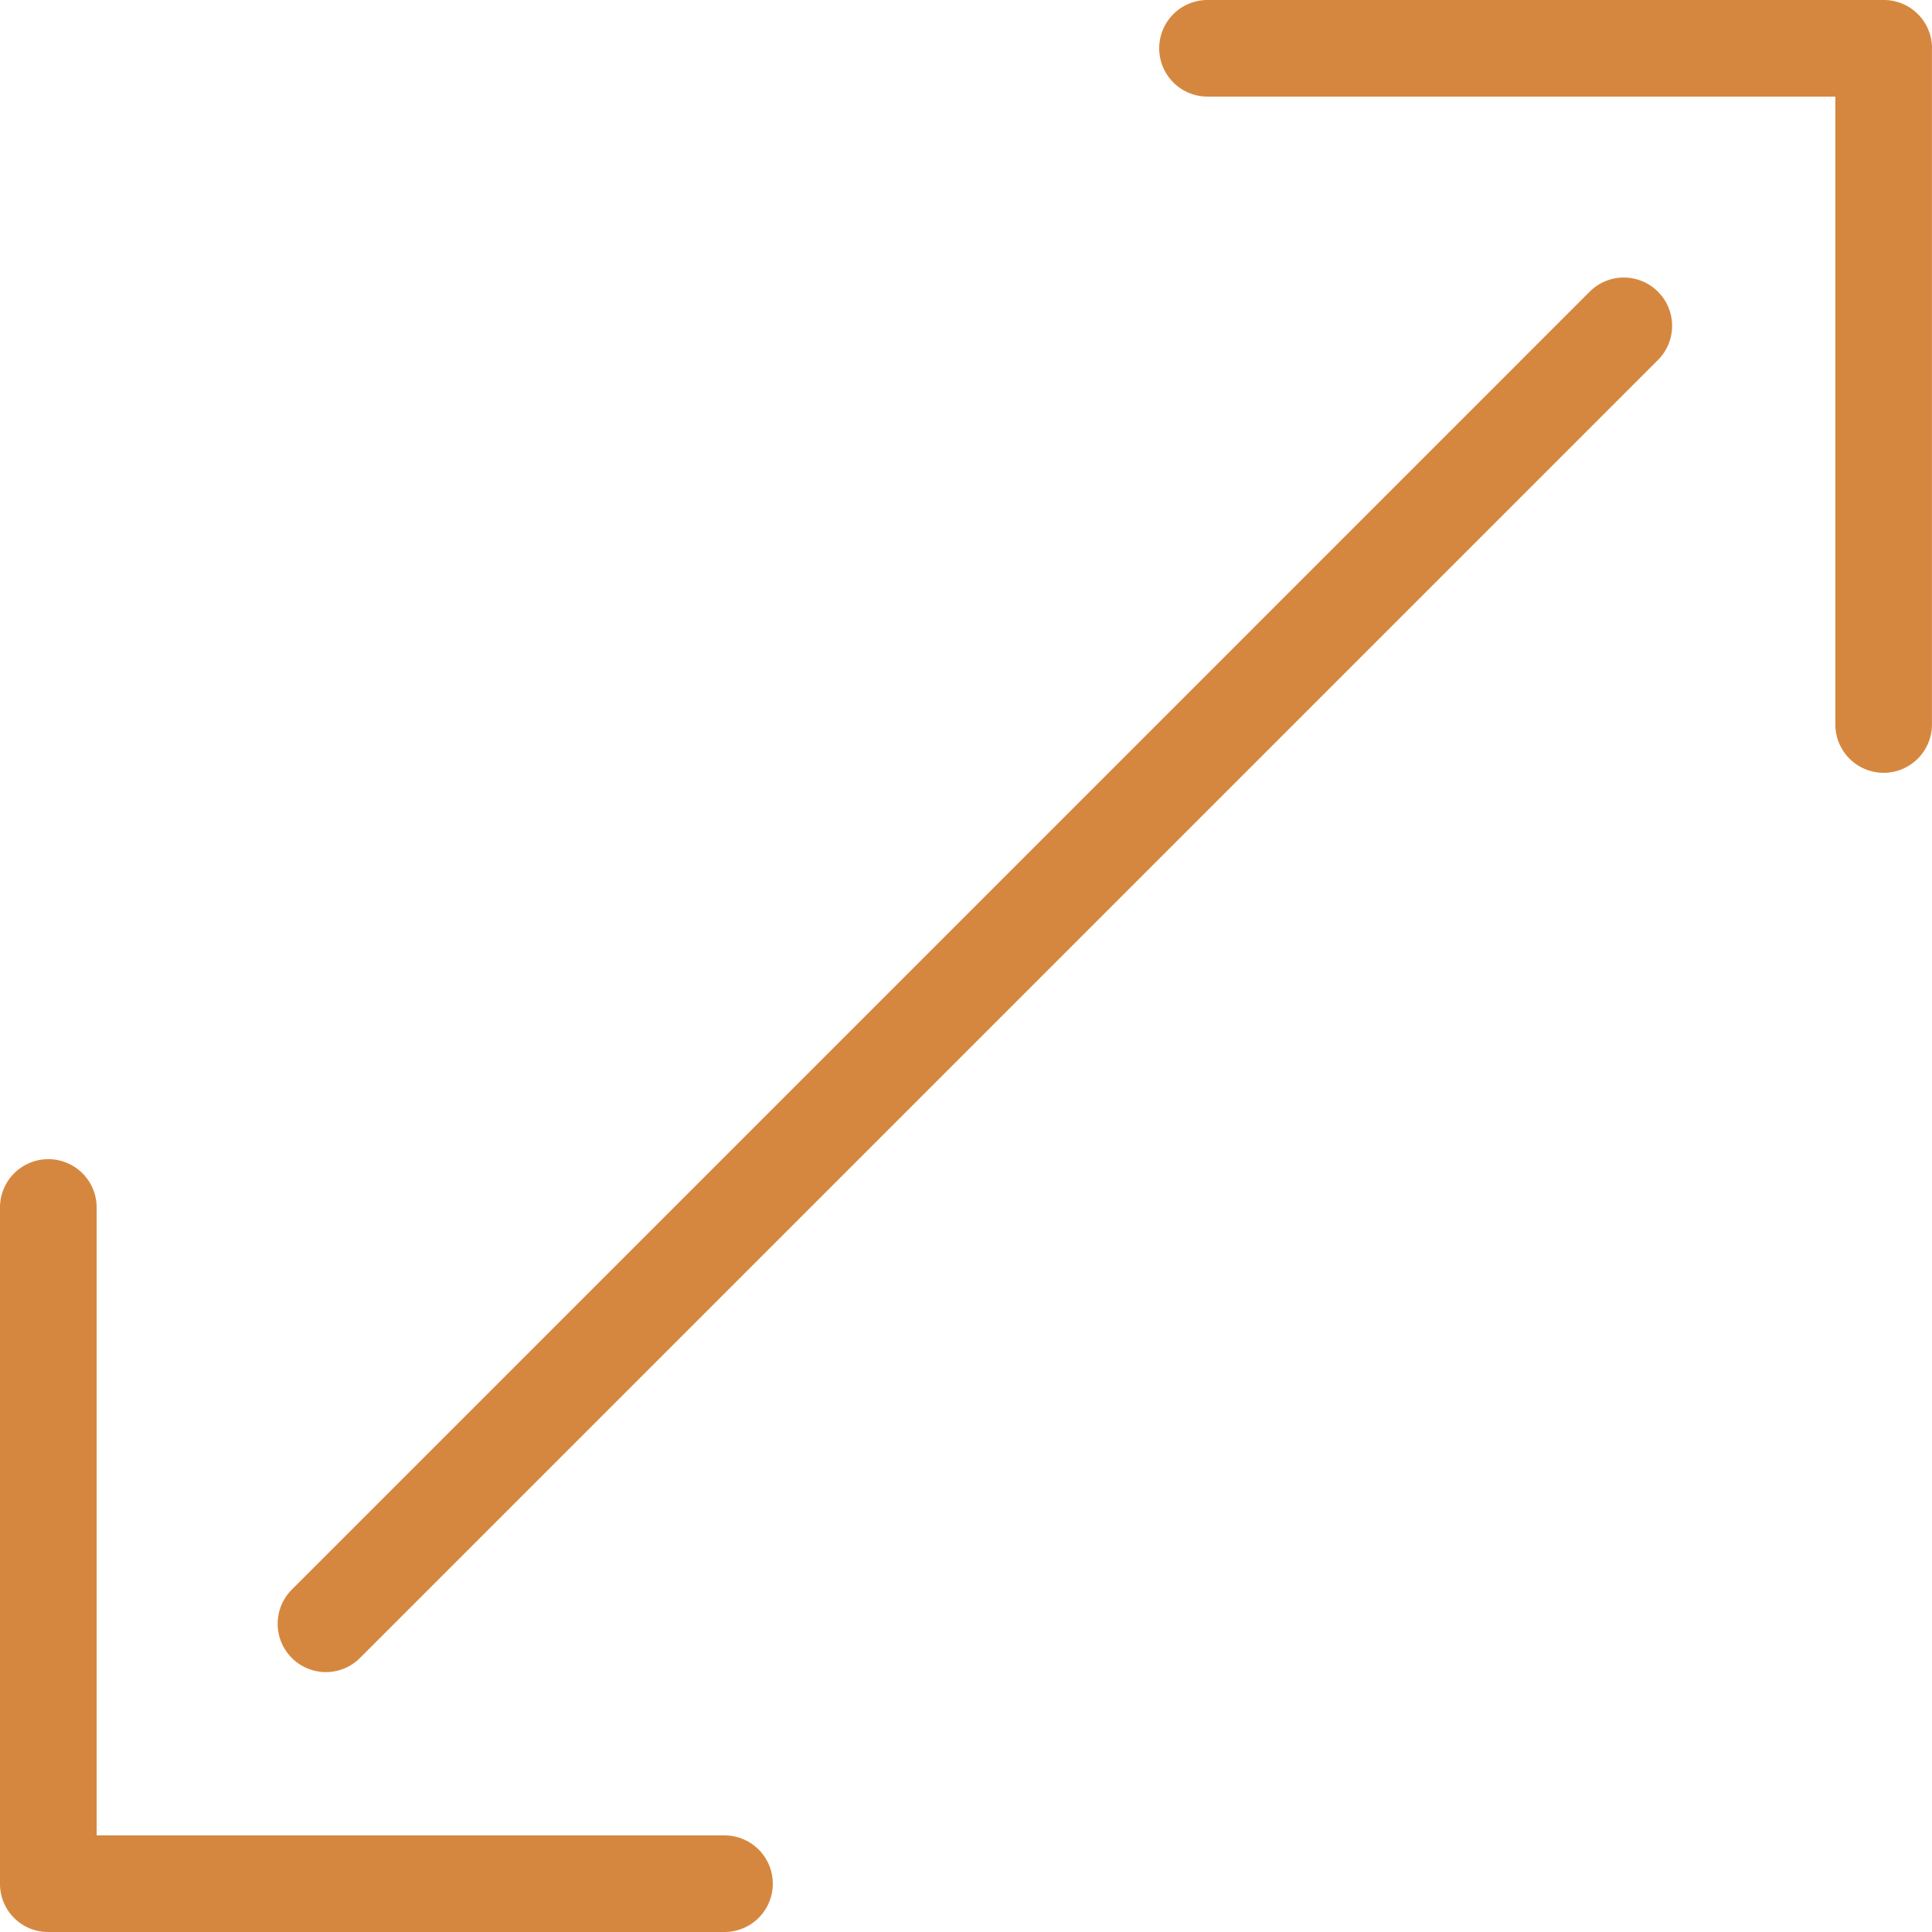
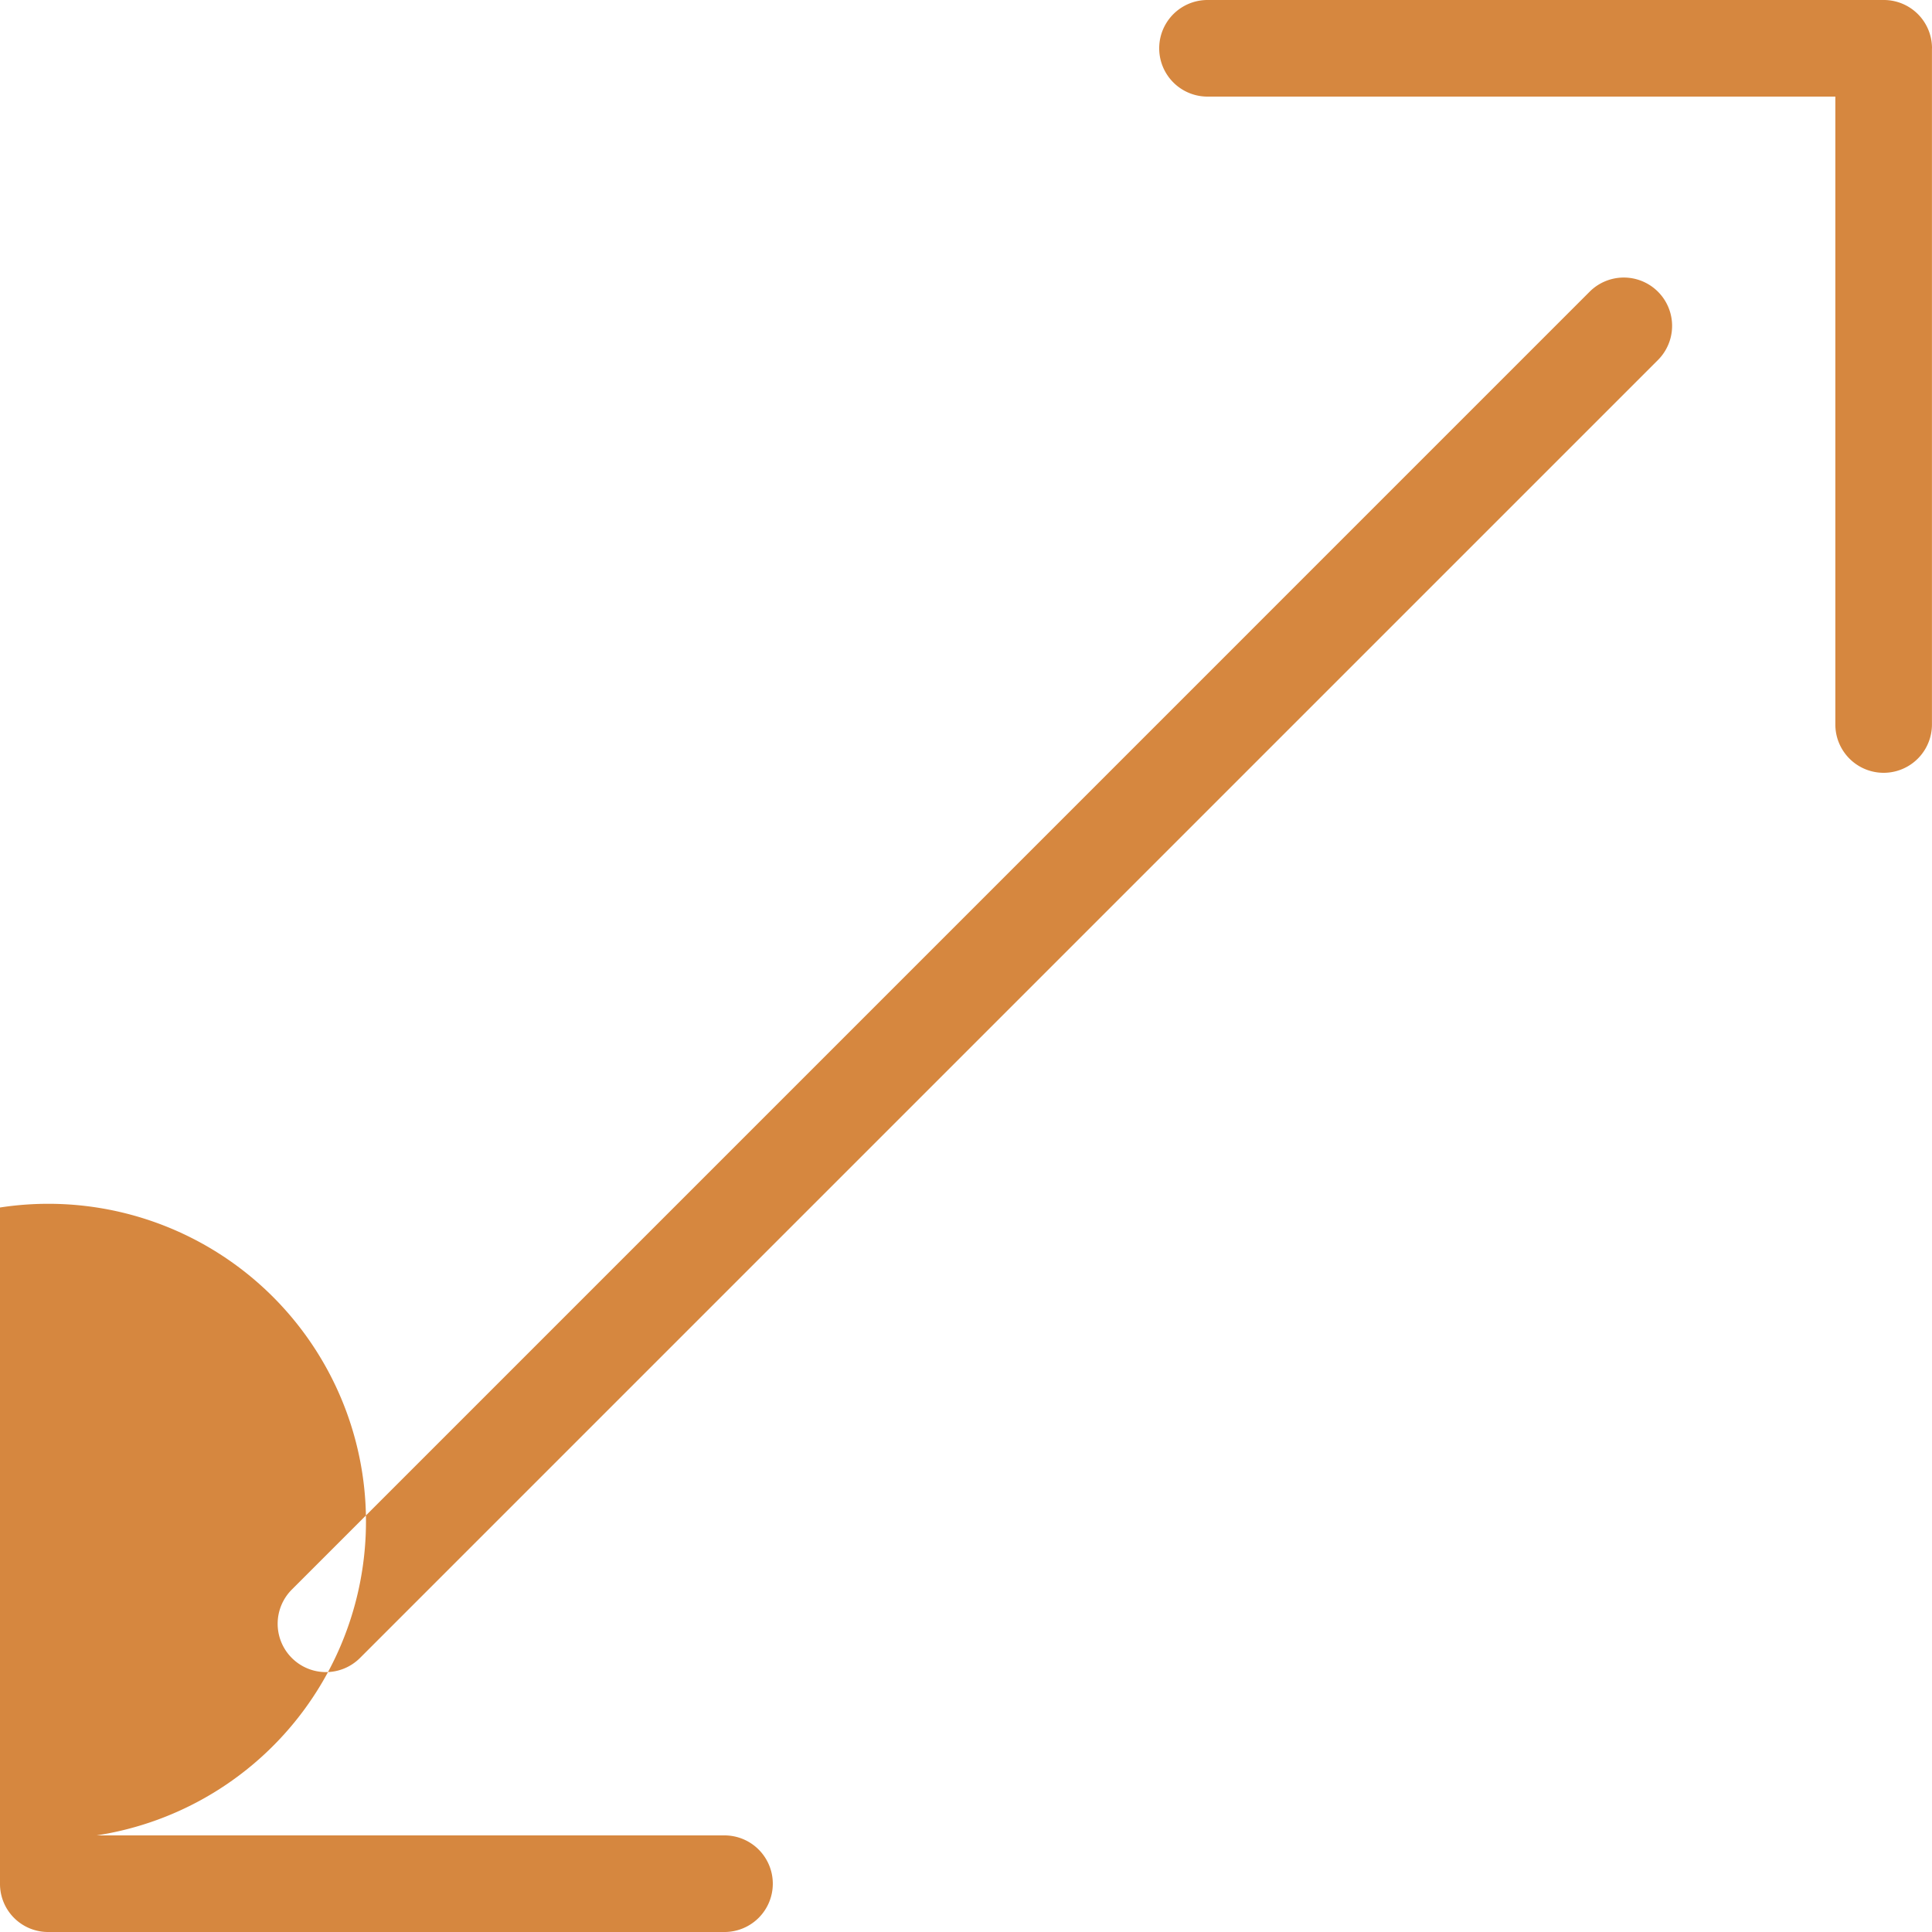
<svg xmlns="http://www.w3.org/2000/svg" viewBox="0 0 336 336">
  <defs>
    <style>.cls-1{fill:#d6873f;fill-rule:evenodd;}</style>
  </defs>
  <g id="Calque_2" data-name="Calque 2">
    <g id="Calque_1-2" data-name="Calque 1">
-       <path class="cls-1" d="M336,8.4h0A8.38,8.38,0,0,0,327.6,0H210a8.4,8.4,0,0,0,0,16.8H319.19V126a8.4,8.4,0,1,0,16.8,0V8.4h0ZM0,327.6H0A8.36,8.36,0,0,0,8.4,336H126a8.4,8.4,0,1,0,0-16.8H16.81V210A8.4,8.4,0,1,0,0,210V327.6H0Zm50.74-39.27a8.41,8.41,0,0,1,0-11.87L276.46,50.73a8.4,8.4,0,0,1,11.88,11.88L62.62,288.33a8.38,8.38,0,0,1-11.88,0Z" />
+       <path class="cls-1" d="M336,8.4h0A8.38,8.38,0,0,0,327.6,0H210a8.4,8.4,0,0,0,0,16.8H319.19V126a8.4,8.4,0,1,0,16.8,0V8.4h0ZM0,327.6H0A8.36,8.36,0,0,0,8.4,336H126a8.4,8.4,0,1,0,0-16.8H16.81A8.4,8.4,0,1,0,0,210V327.6H0Zm50.74-39.27a8.41,8.41,0,0,1,0-11.87L276.46,50.73a8.4,8.4,0,0,1,11.88,11.88L62.62,288.33a8.38,8.38,0,0,1-11.88,0Z" />
    </g>
  </g>
</svg>